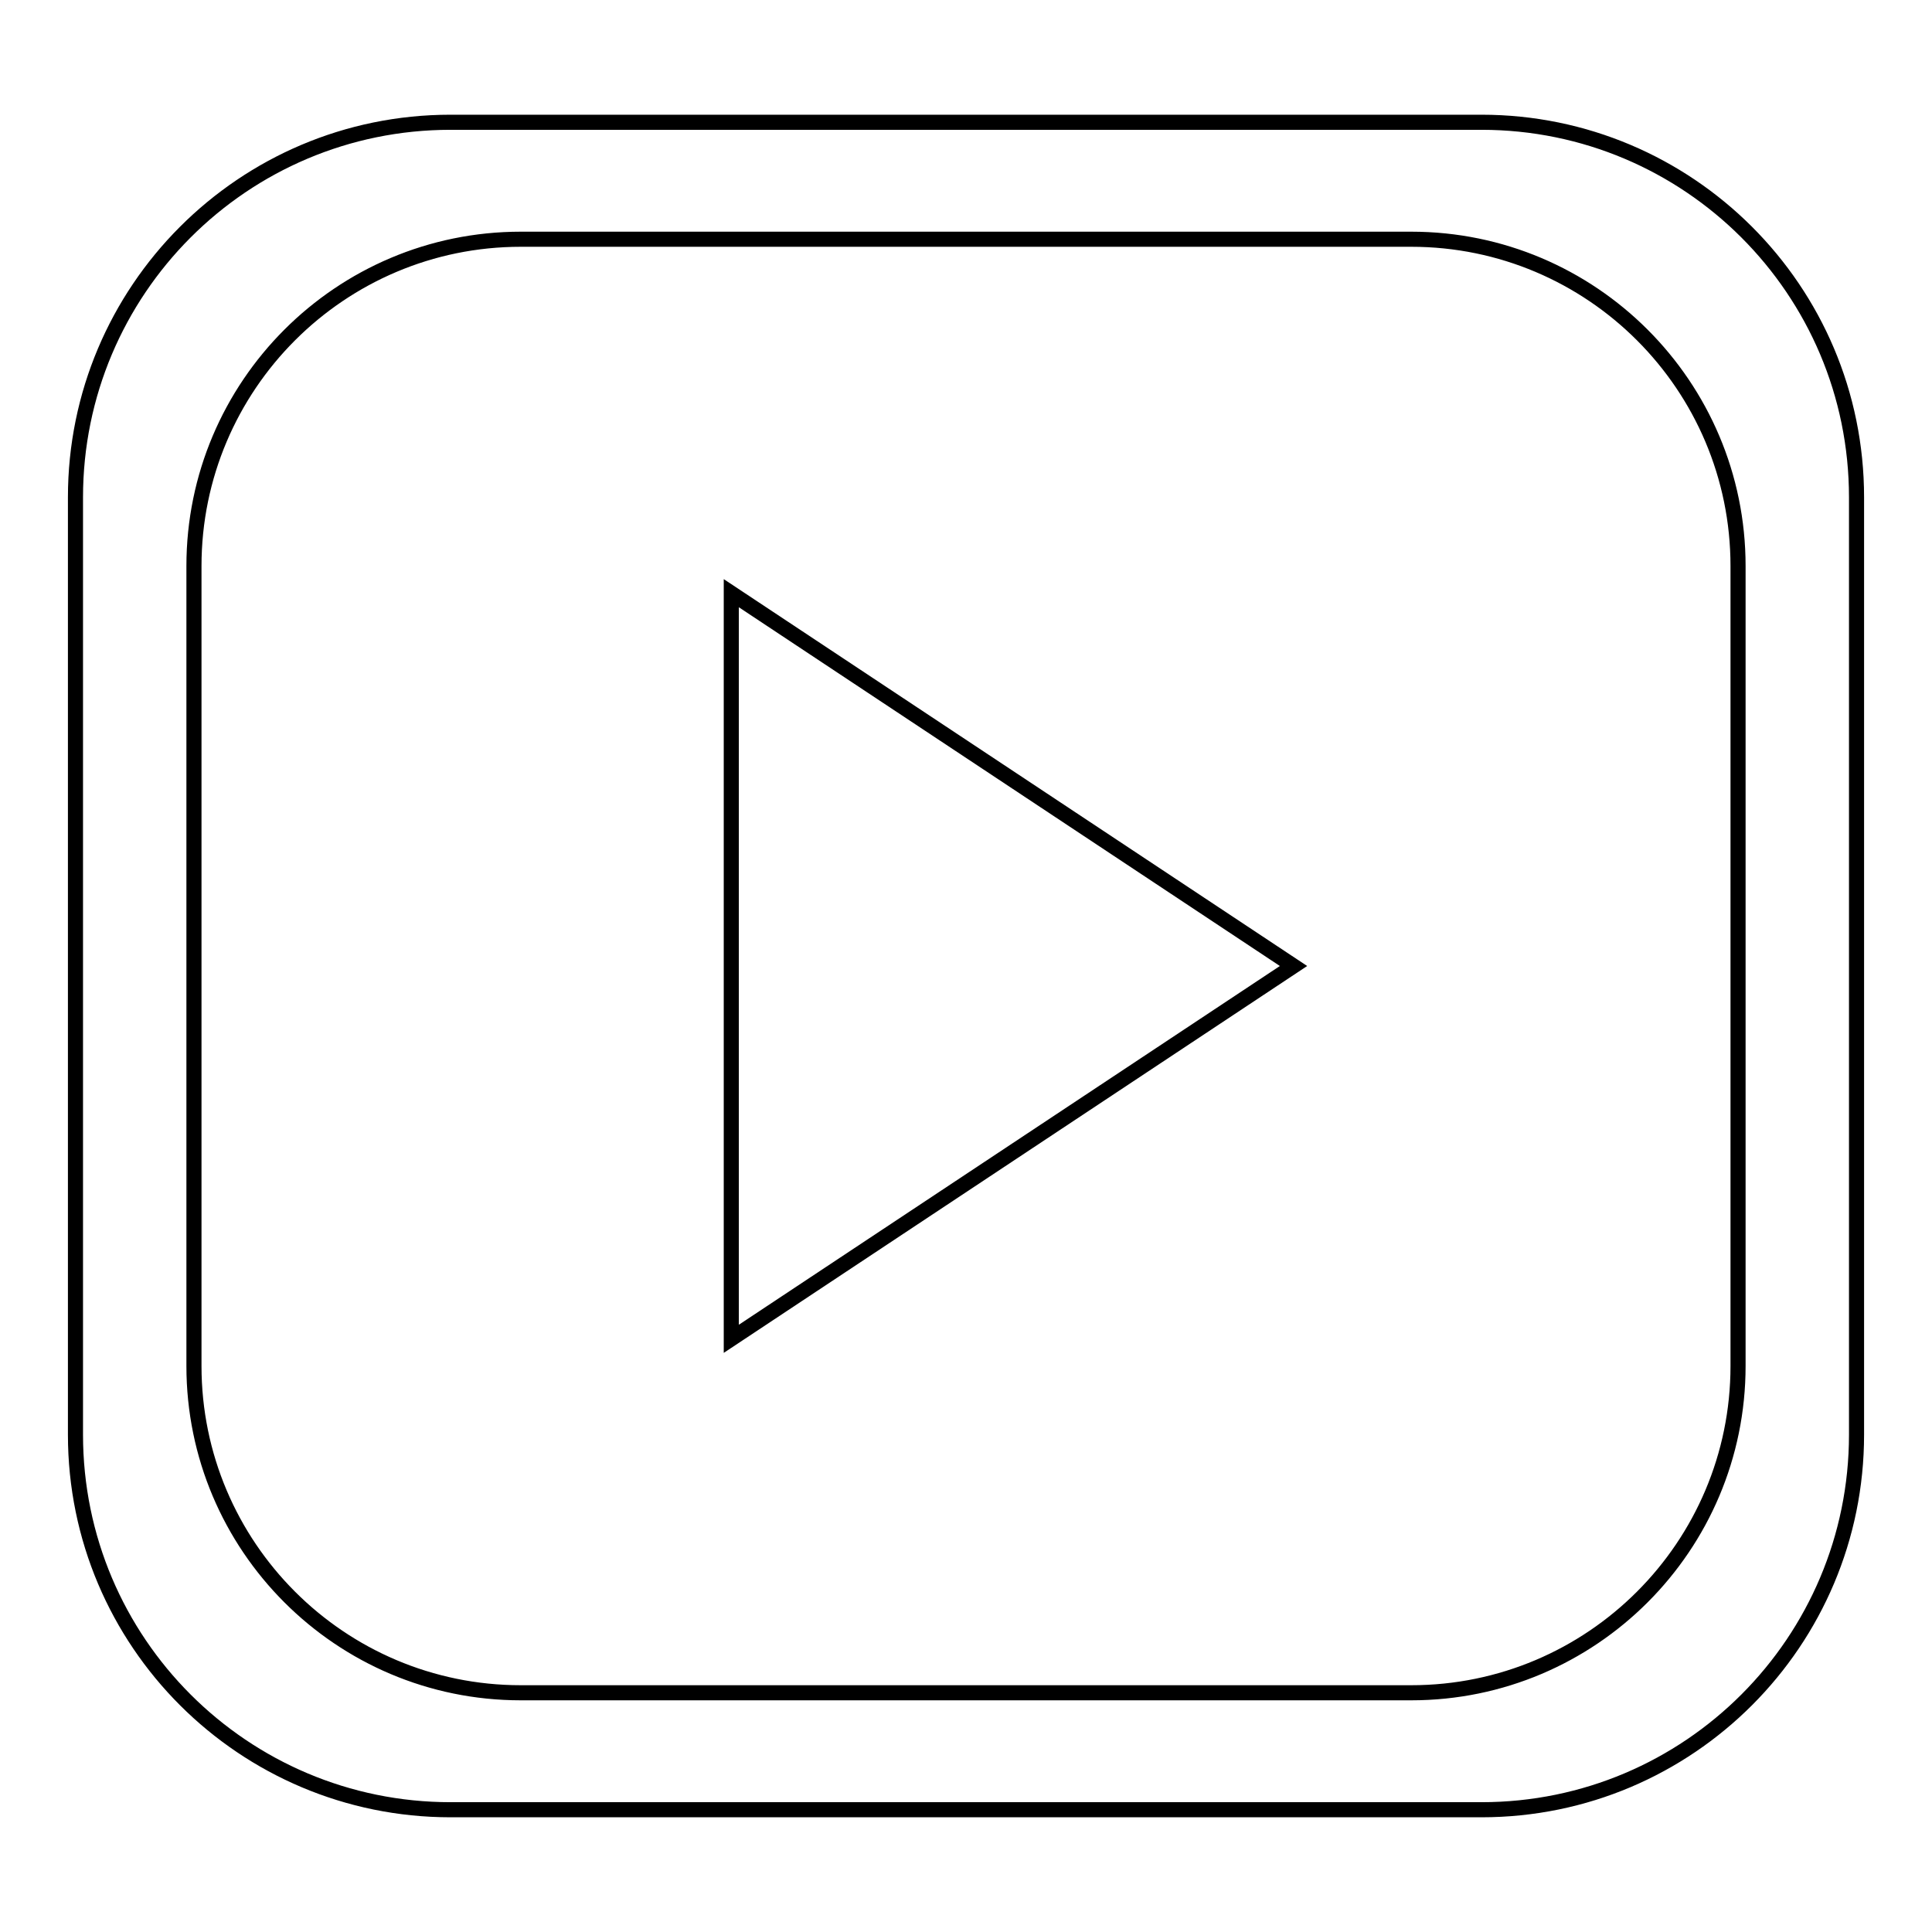
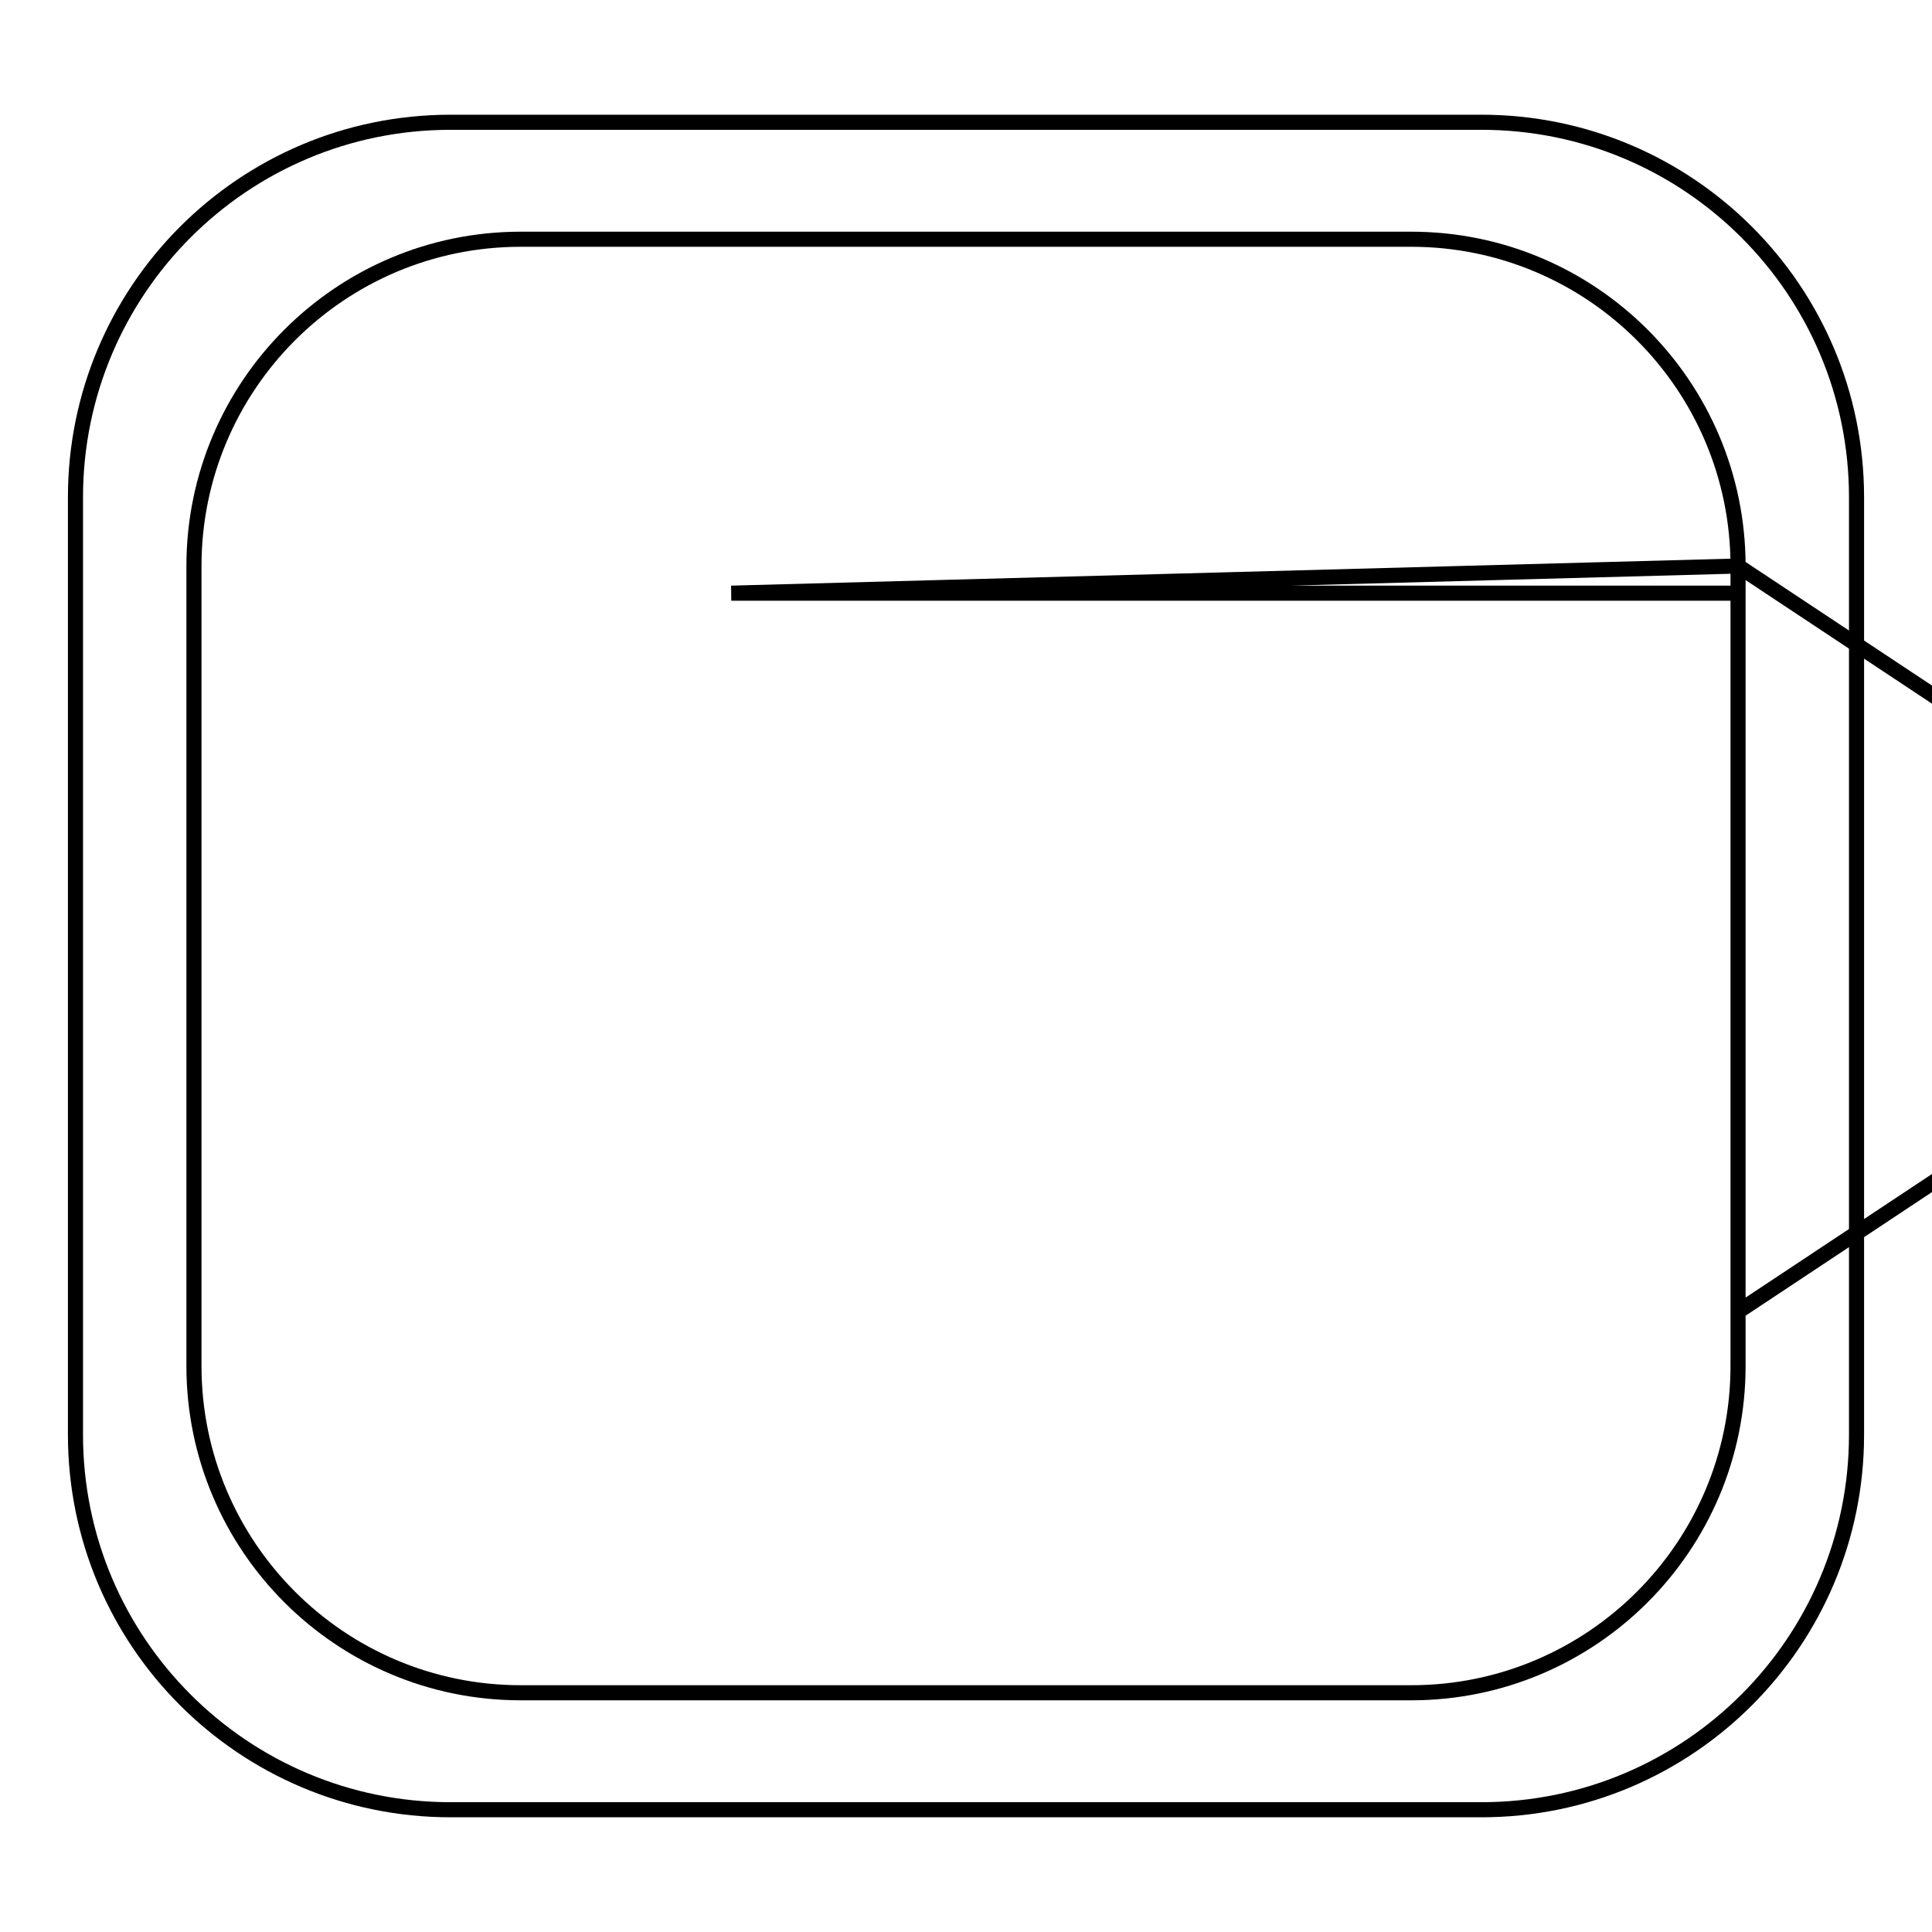
<svg xmlns="http://www.w3.org/2000/svg" version="1.1" x="0px" y="0px" viewBox="0 0 256 256" enable-background="new 0 0 256 256" xml:space="preserve">
  <g>
-     <path stroke-width="2" fill-opacity="0" stroke="#000000" d="M196.3,239.8H59.7c-27.4,0-49.7-22.2-49.7-49.7V65.9c0-27.4,22.2-49.7,49.7-49.7h136.6 c27.4,0,49.7,22.2,49.7,49.7v124.2C246,217.5,223.8,239.8,196.3,239.8L196.3,239.8z M230.3,75c0-23.9-19.4-43.3-43.3-43.3H69 c-23.9,0-43.3,19.4-43.3,43.3V181c0,23.9,19.4,43.3,43.3,43.3h118c23.9,0,43.3-19.4,43.3-43.3V75L230.3,75z M96.9,78.6l74.5,49.4 l-74.5,49.4V78.6L96.9,78.6z" />
+     <path stroke-width="2" fill-opacity="0" stroke="#000000" d="M196.3,239.8H59.7c-27.4,0-49.7-22.2-49.7-49.7V65.9c0-27.4,22.2-49.7,49.7-49.7h136.6 c27.4,0,49.7,22.2,49.7,49.7v124.2C246,217.5,223.8,239.8,196.3,239.8L196.3,239.8z M230.3,75c0-23.9-19.4-43.3-43.3-43.3H69 c-23.9,0-43.3,19.4-43.3,43.3V181c0,23.9,19.4,43.3,43.3,43.3h118c23.9,0,43.3-19.4,43.3-43.3V75L230.3,75z l74.5,49.4 l-74.5,49.4V78.6L96.9,78.6z" />
  </g>
</svg>